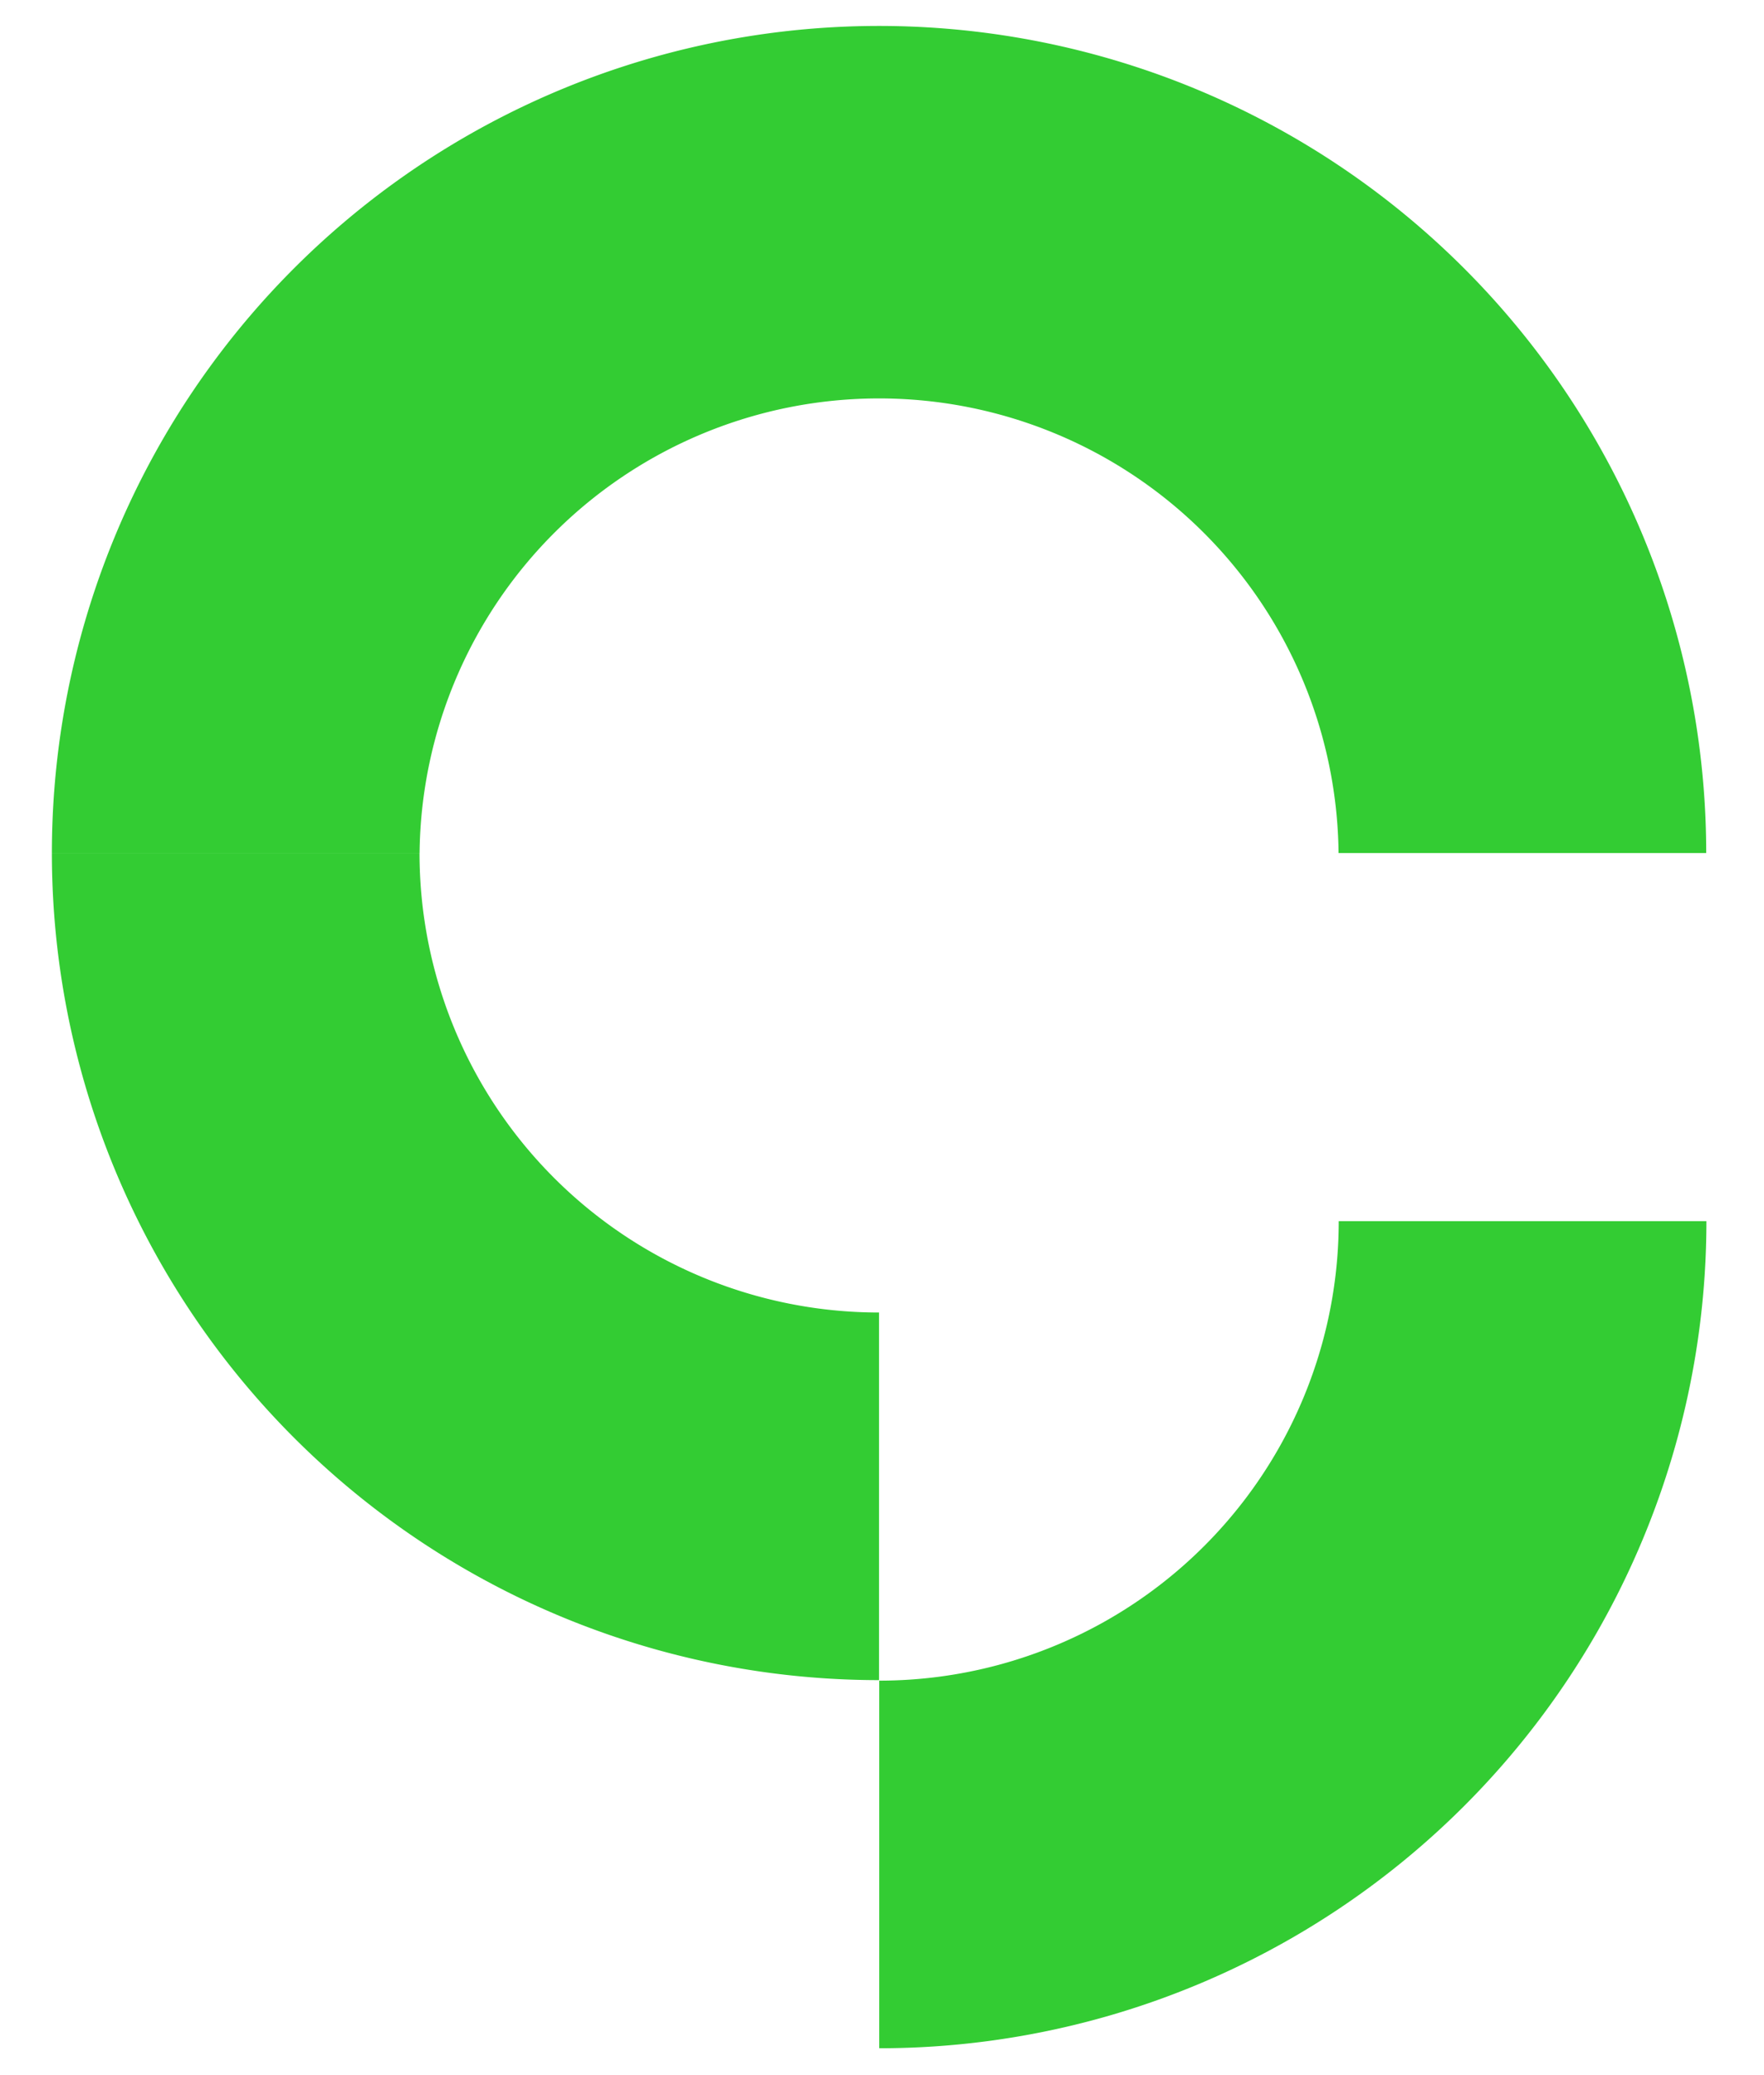
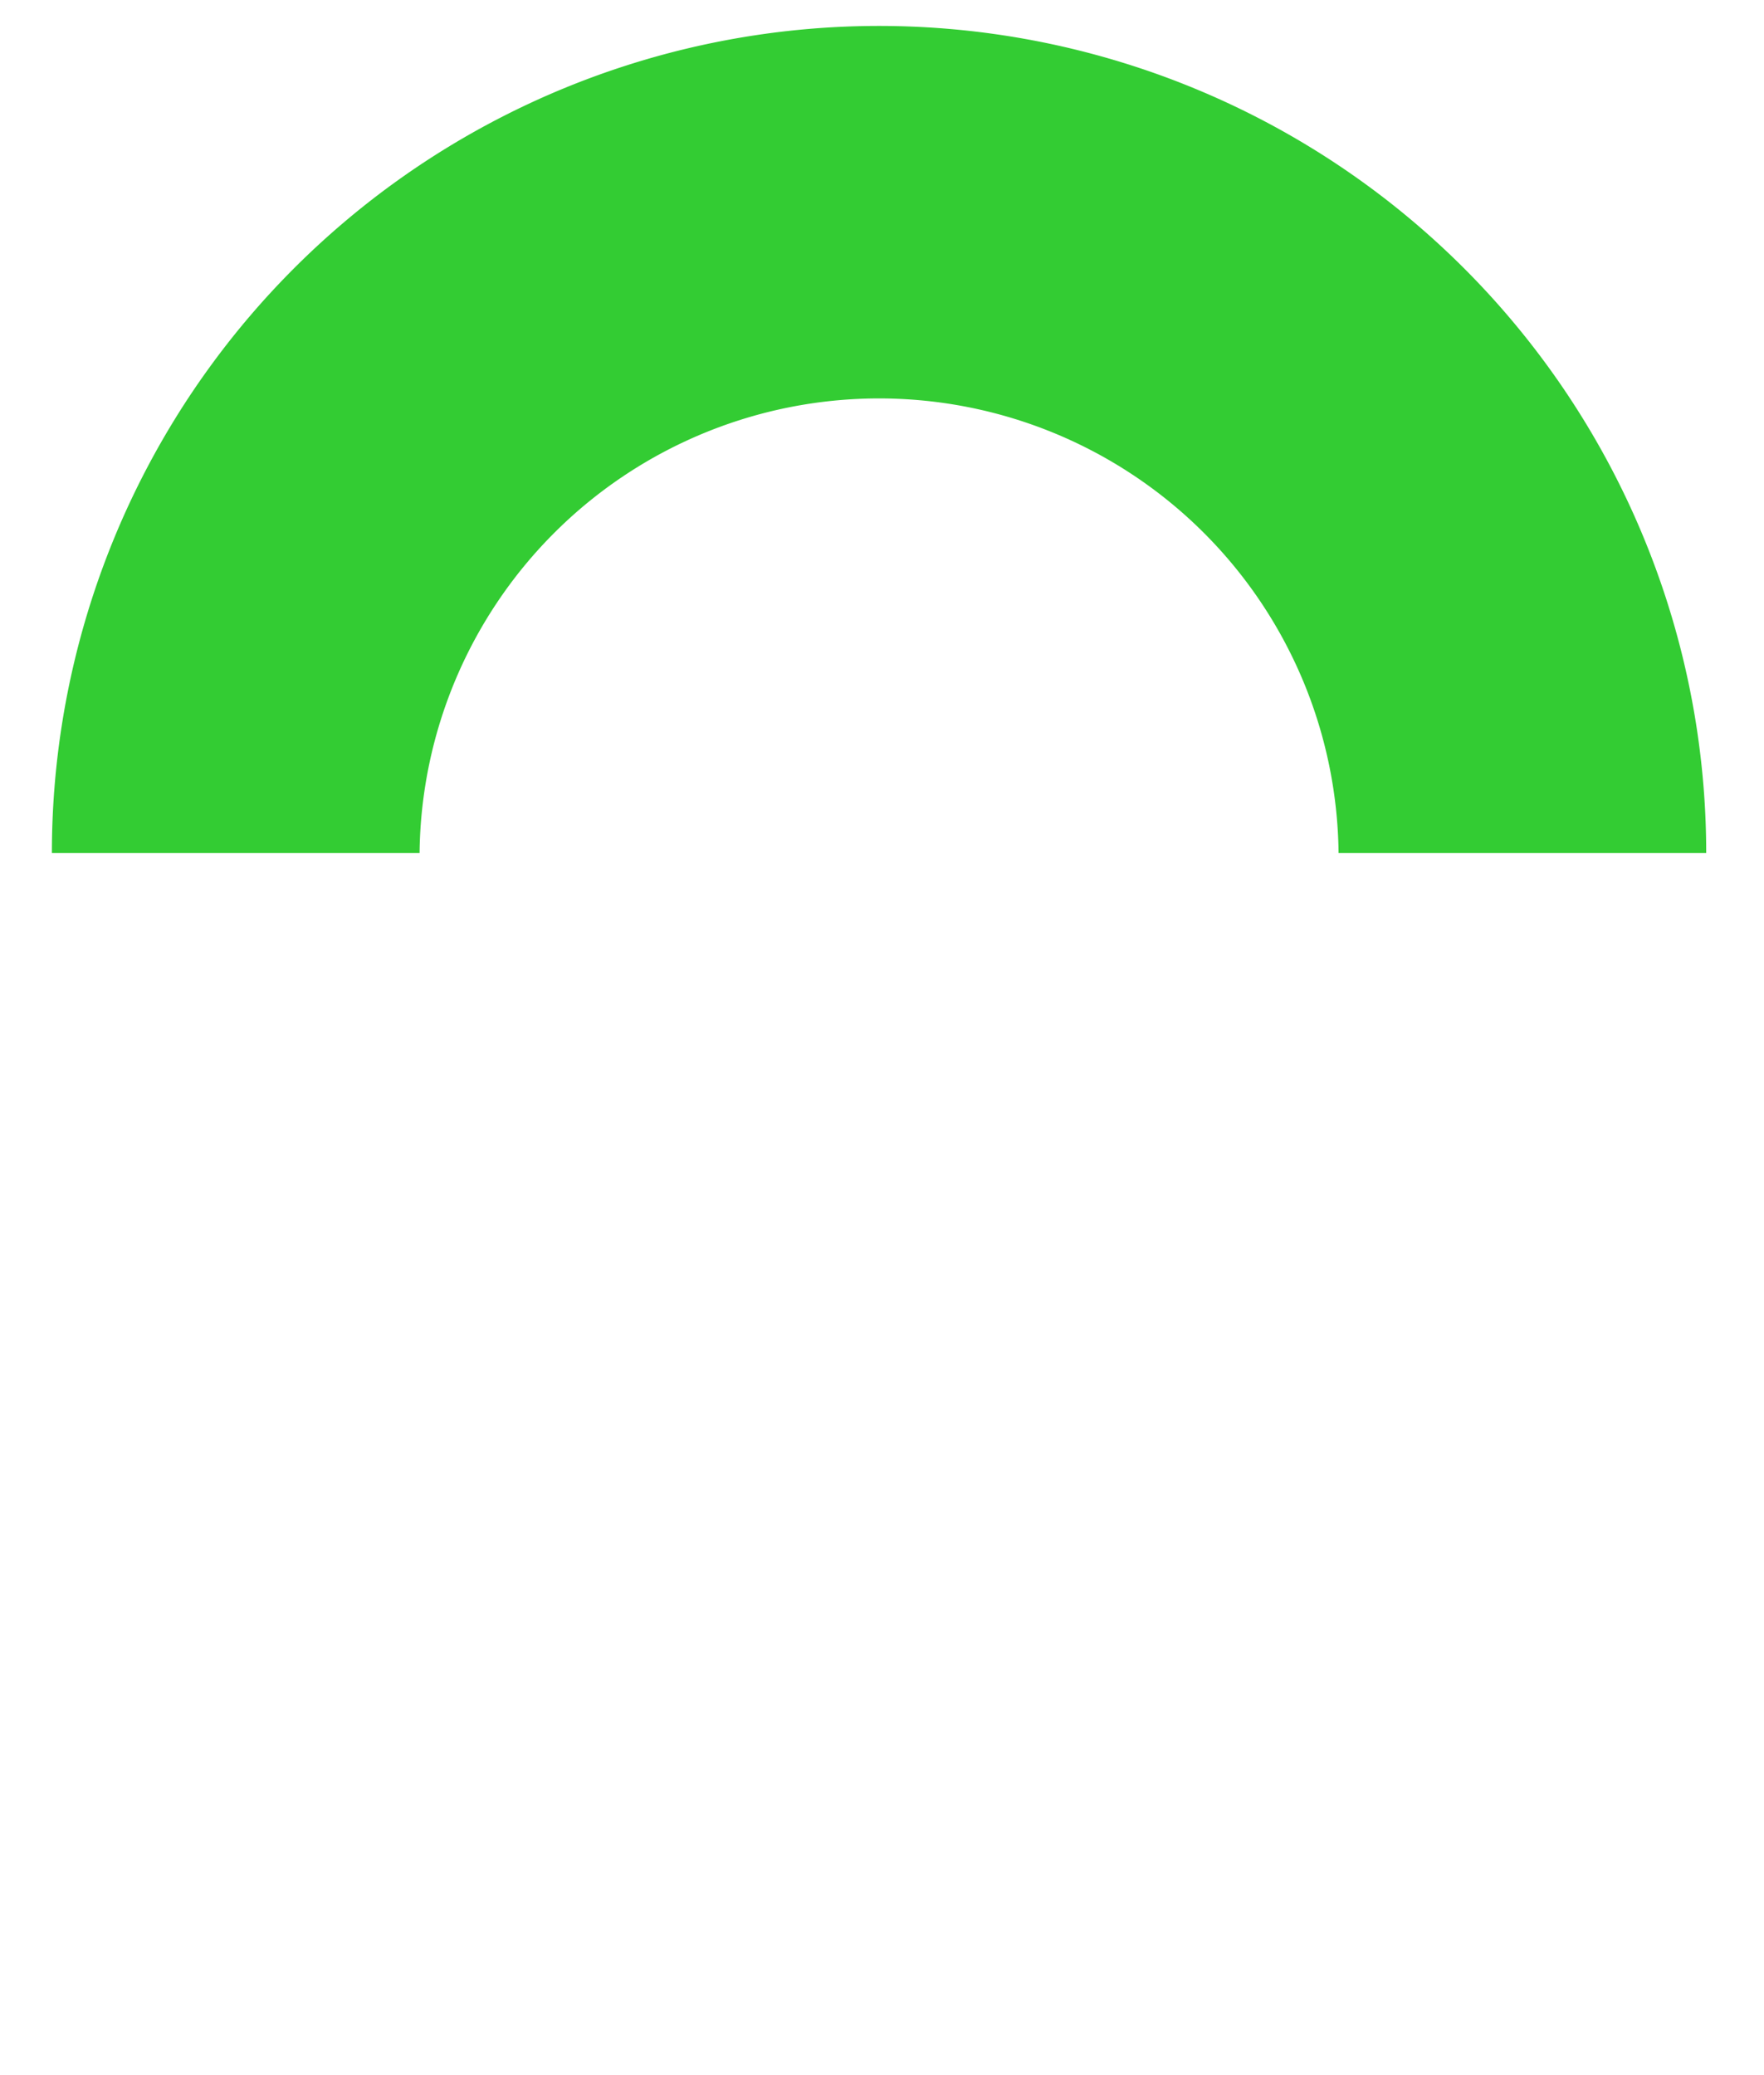
<svg xmlns="http://www.w3.org/2000/svg" width="34" height="40" viewBox="-1 -0.5 34 40">
  <g id="Group_257" data-name="Group 257" transform="translate(-32 -54.668)">
-     <path id="Path_1" data-name="Path 1" d="M363.3,284.128v7.086a15.943,15.943,0,0,0,15.943-15.943h-7.087A8.856,8.856,0,0,1,363.3,284.128Z" transform="translate(-315.353 -197.564)" fill="#3c3" />
    <path id="Path_2" data-name="Path 2" d="M309.688,213.749h7.087a8.857,8.857,0,0,1,17.713,0h7.086a15.943,15.943,0,1,0-31.886,0Z" transform="translate(-277.688 -143.138)" fill="#3c3" />
-     <path id="Path_3" data-name="Path 3" d="M309.689,251.414a15.943,15.943,0,0,0,15.943,15.943v-7.086a8.857,8.857,0,0,1-8.857-8.857Z" transform="translate(-277.689 -180.803)" fill="#3c3" />
  </g>
</svg>